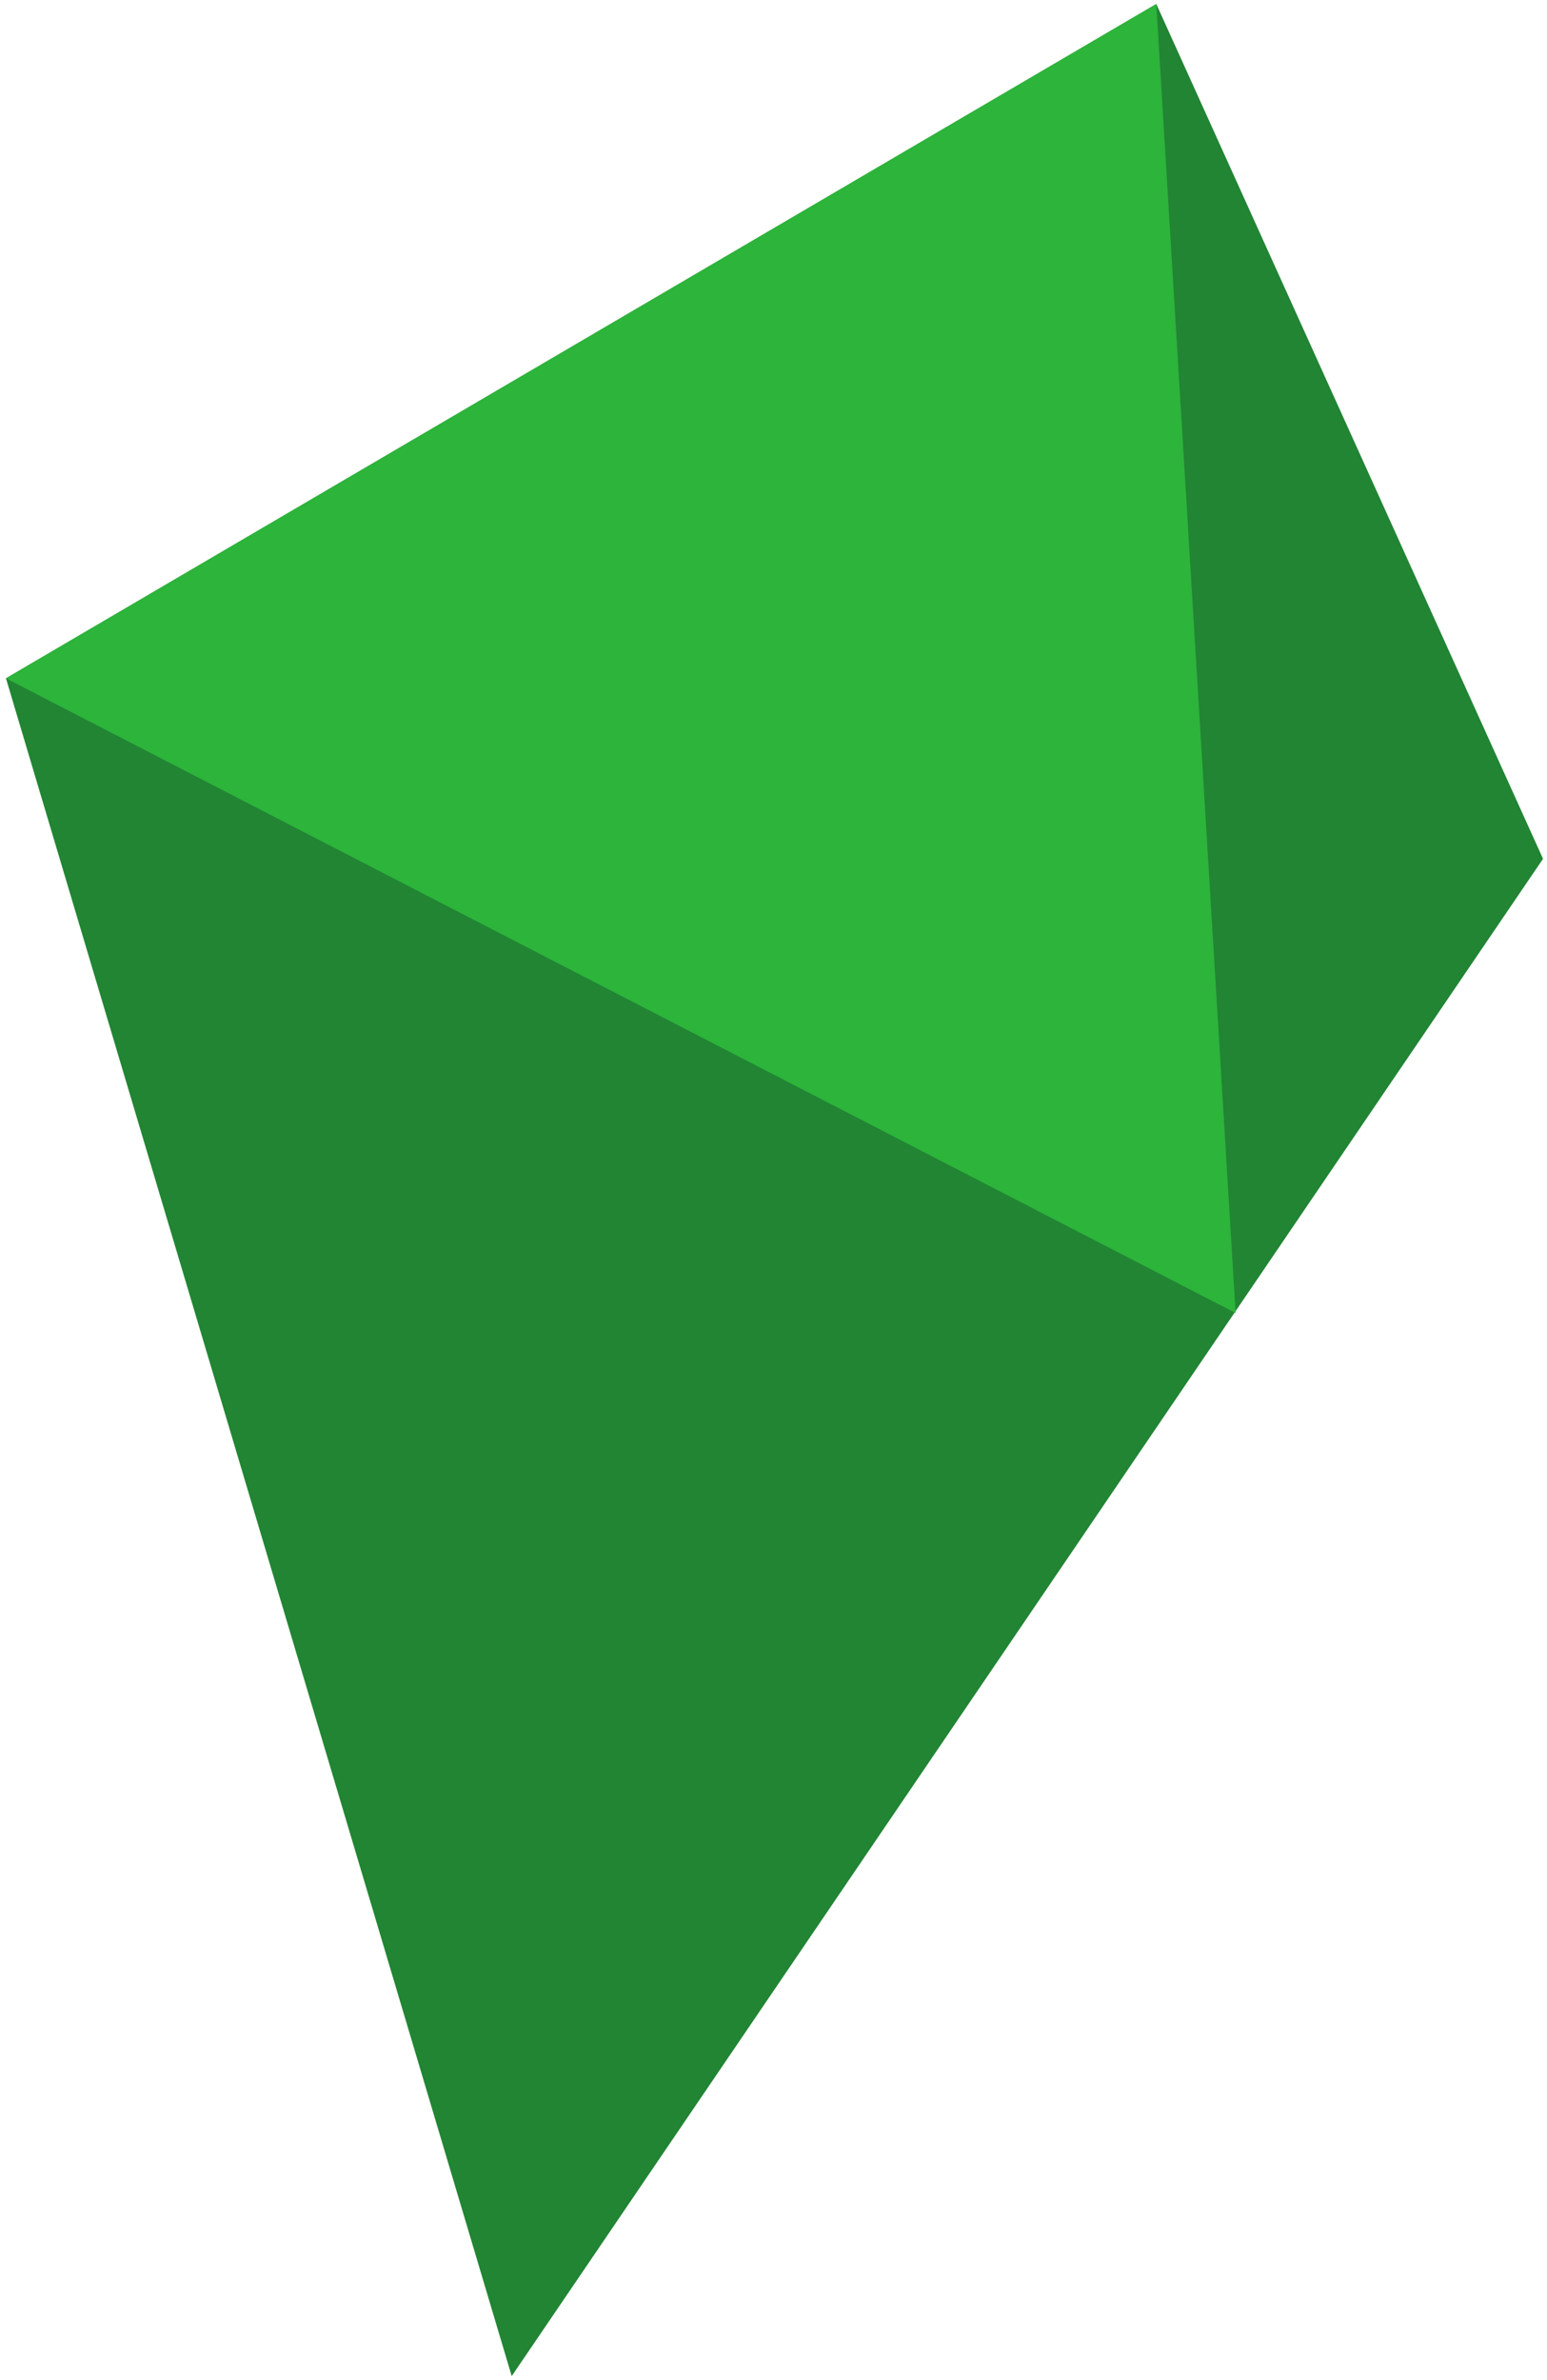
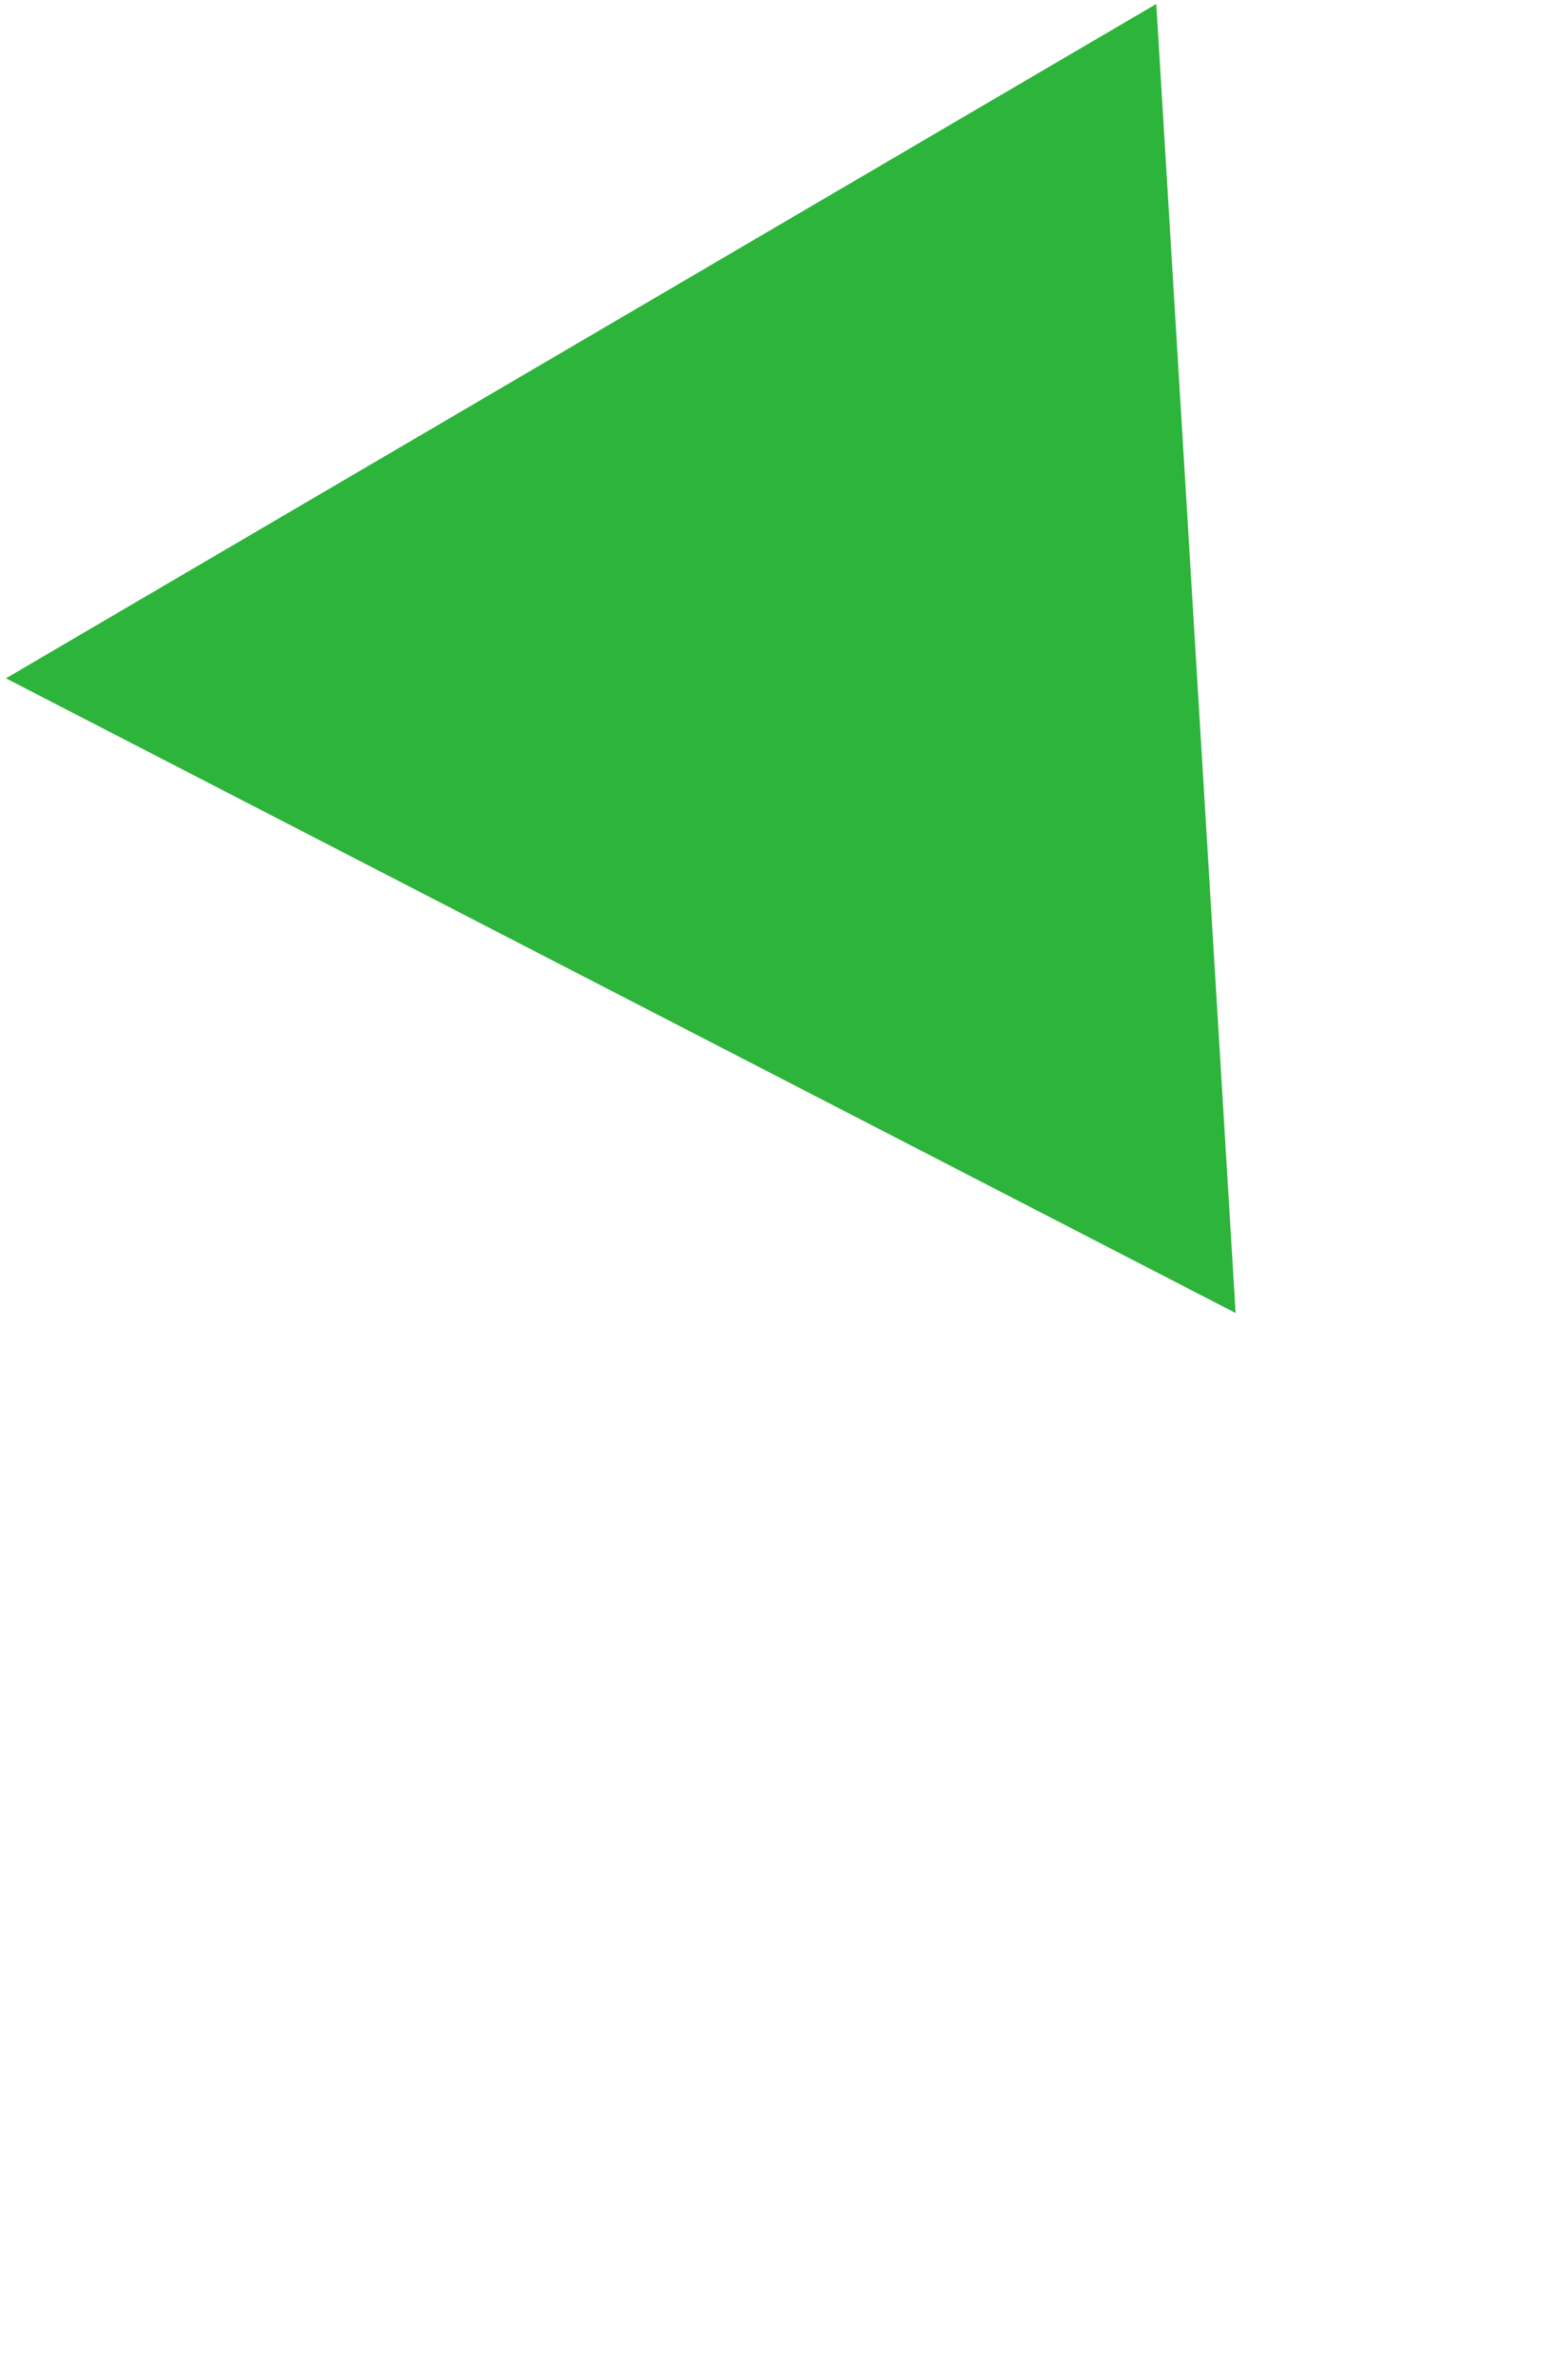
<svg xmlns="http://www.w3.org/2000/svg" version="1.1" id="レイヤー_1" x="0px" y="0px" viewBox="0 0 78 120" style="enable-background:new 0 0 78 120;" xml:space="preserve">
  <style type="text/css">
	.st0{fill-rule:evenodd;clip-rule:evenodd;fill:#218534;}
	.st1{fill-rule:evenodd;clip-rule:evenodd;fill:#2DB43B;}
	.st2{fill-rule:evenodd;clip-rule:evenodd;fill:#FFFFFF;}
	.st3{fill:url(#SVGID_1_);}
	.st4{opacity:0.25;}
	.st5{fill:#FFFFFF;}
</style>
  <g>
-     <path class="st0" d="M0.3,34.2l25.5,85.6l52-76.5L58.3,0.2L0.3,34.2z" />
    <path class="st1" d="M58.3,0.2l4,66l-62-32L58.3,0.2z" />
  </g>
</svg>